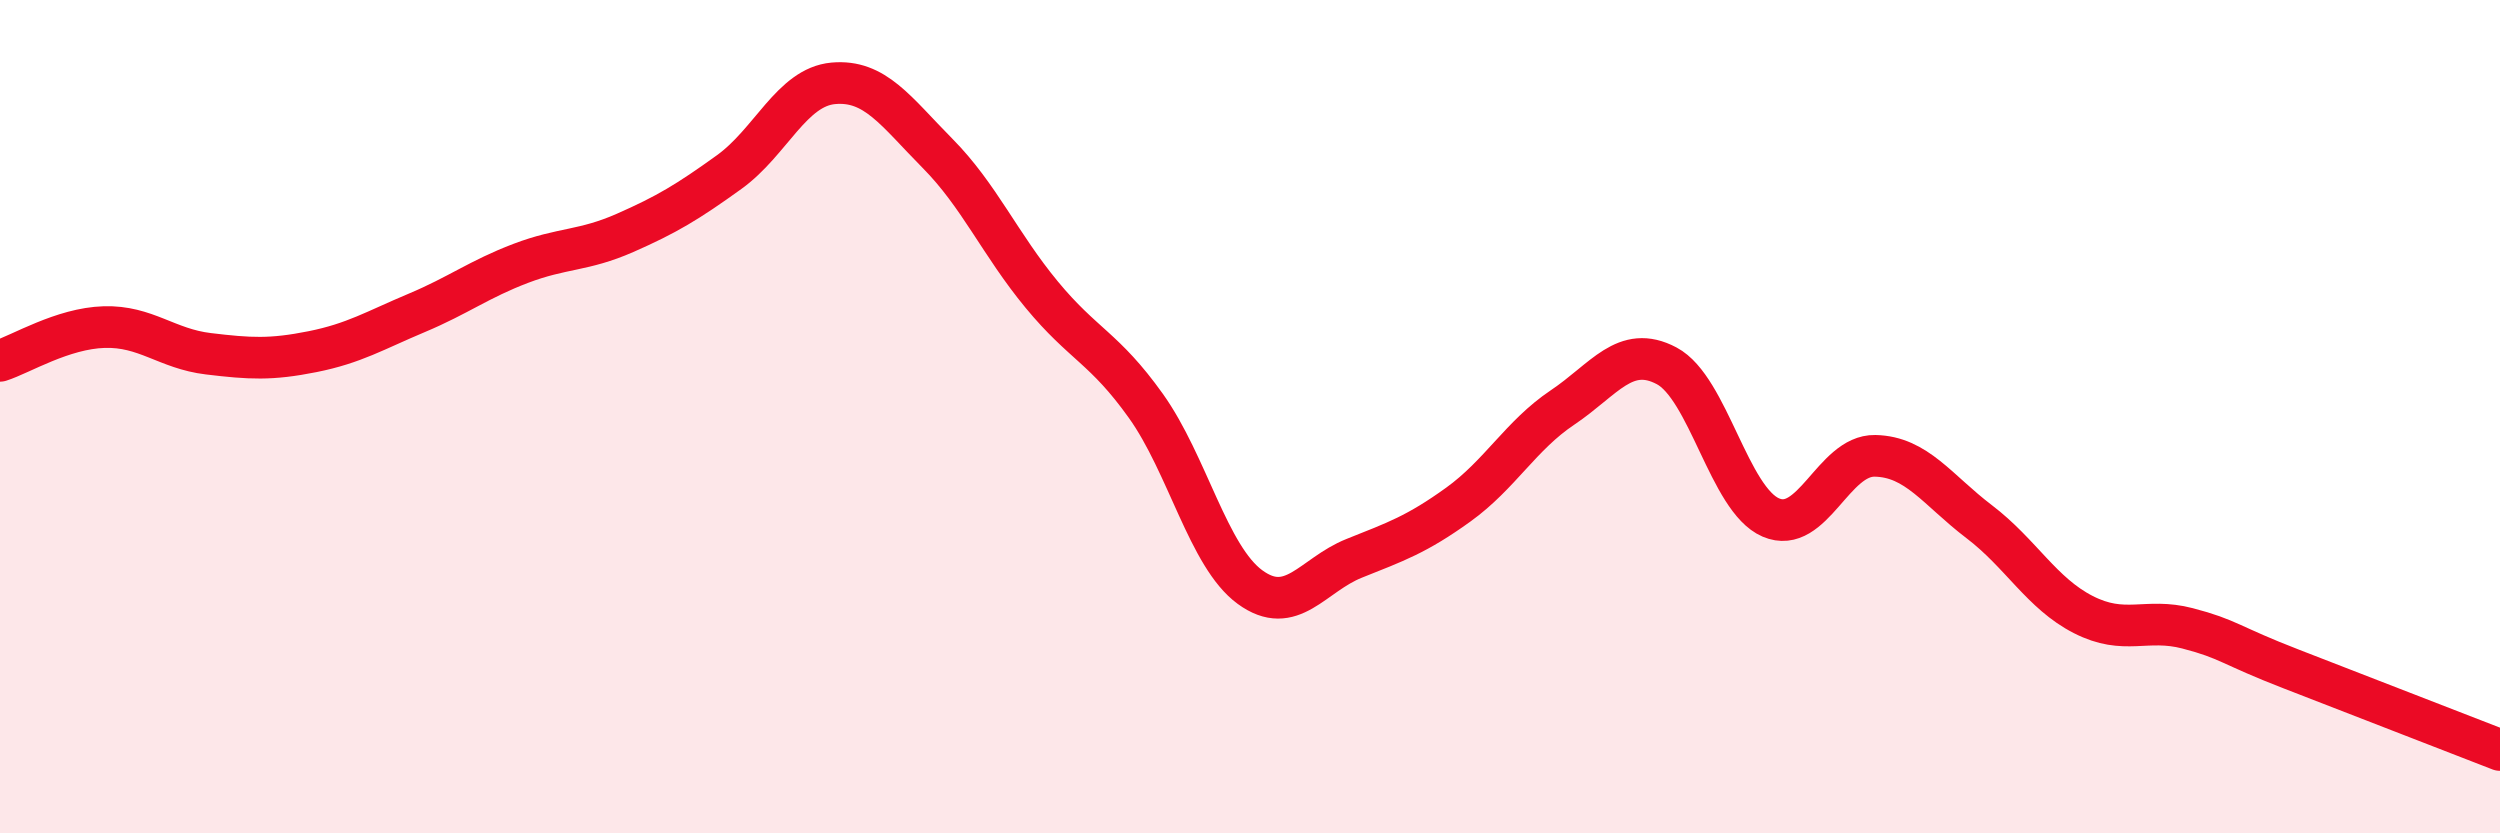
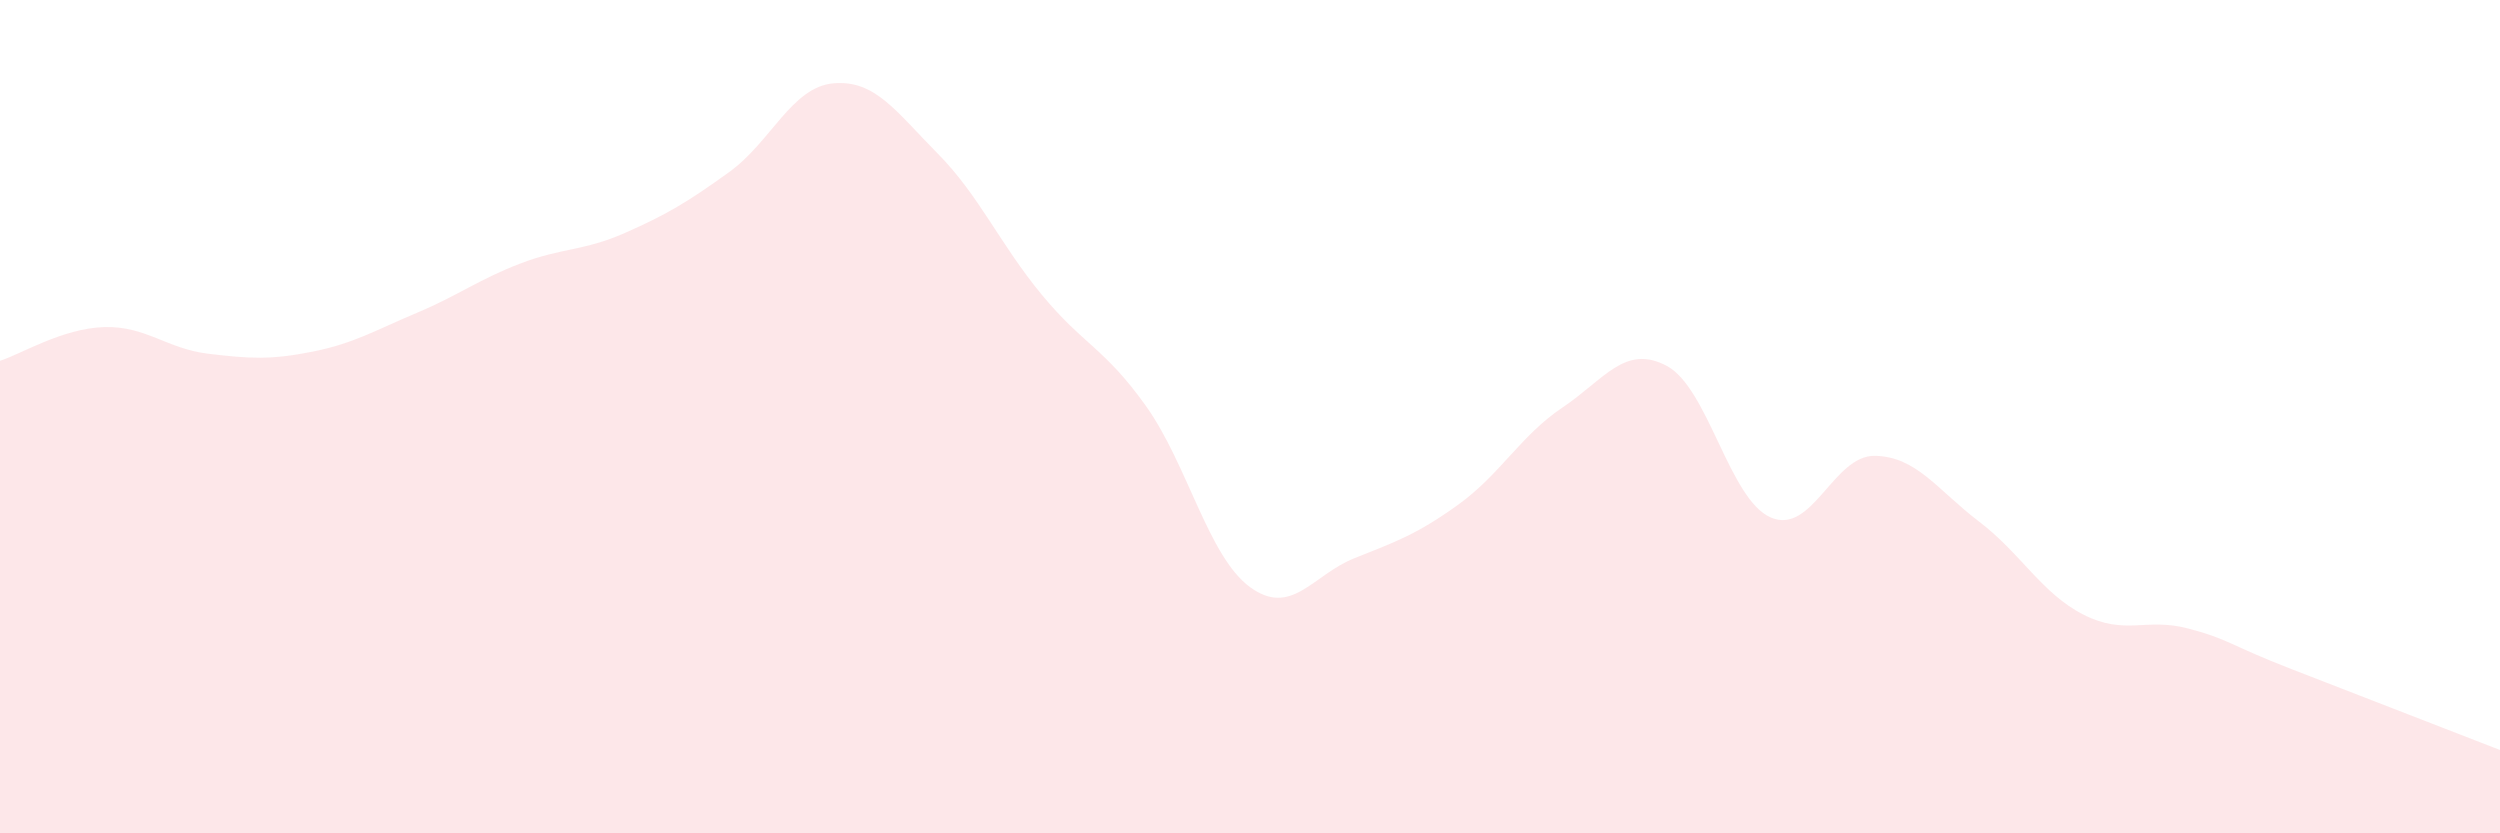
<svg xmlns="http://www.w3.org/2000/svg" width="60" height="20" viewBox="0 0 60 20">
  <path d="M 0,8.66 C 0.5,8.5 1.5,7.88 2.5,7.85 C 3.5,7.82 4,8.37 5,8.49 C 6,8.61 6.5,8.64 7.5,8.44 C 8.5,8.24 9,7.93 10,7.51 C 11,7.09 11.5,6.7 12.5,6.32 C 13.5,5.94 14,6.03 15,5.59 C 16,5.15 16.5,4.85 17.5,4.13 C 18.5,3.41 19,2.09 20,2 C 21,1.91 21.5,2.67 22.5,3.68 C 23.5,4.69 24,5.86 25,7.07 C 26,8.28 26.5,8.34 27.5,9.74 C 28.5,11.14 29,13.36 30,14.09 C 31,14.82 31.5,13.8 32.5,13.4 C 33.5,13 34,12.83 35,12.11 C 36,11.39 36.5,10.45 37.5,9.78 C 38.5,9.11 39,8.25 40,8.78 C 41,9.31 41.5,11.99 42.5,12.42 C 43.5,12.85 44,10.92 45,10.94 C 46,10.96 46.5,11.76 47.5,12.52 C 48.5,13.28 49,14.24 50,14.75 C 51,15.26 51.5,14.82 52.5,15.08 C 53.5,15.34 53.5,15.48 55,16.06 C 56.5,16.64 59,17.61 60,18L60 20L0 20Z" fill="#EB0A25" opacity="0.1" stroke-linecap="round" stroke-linejoin="round" />
-   <path d="M 0,8.66 C 0.5,8.5 1.5,7.88 2.5,7.85 C 3.5,7.82 4,8.37 5,8.49 C 6,8.61 6.5,8.64 7.5,8.44 C 8.5,8.24 9,7.93 10,7.51 C 11,7.09 11.5,6.7 12.5,6.32 C 13.5,5.94 14,6.03 15,5.59 C 16,5.15 16.5,4.85 17.5,4.13 C 18.5,3.41 19,2.09 20,2 C 21,1.91 21.5,2.67 22.5,3.68 C 23.5,4.69 24,5.86 25,7.07 C 26,8.28 26.5,8.34 27.5,9.74 C 28.5,11.14 29,13.36 30,14.09 C 31,14.82 31.5,13.8 32.5,13.4 C 33.5,13 34,12.83 35,12.11 C 36,11.39 36.5,10.45 37.5,9.78 C 38.5,9.11 39,8.25 40,8.78 C 41,9.31 41.5,11.99 42.5,12.42 C 43.5,12.85 44,10.92 45,10.94 C 46,10.96 46.5,11.76 47.5,12.52 C 48.5,13.28 49,14.24 50,14.75 C 51,15.26 51.5,14.82 52.5,15.08 C 53.5,15.34 53.5,15.48 55,16.06 C 56.5,16.64 59,17.61 60,18" stroke="#EB0A25" stroke-width="1" fill="none" stroke-linecap="round" stroke-linejoin="round" />
</svg>